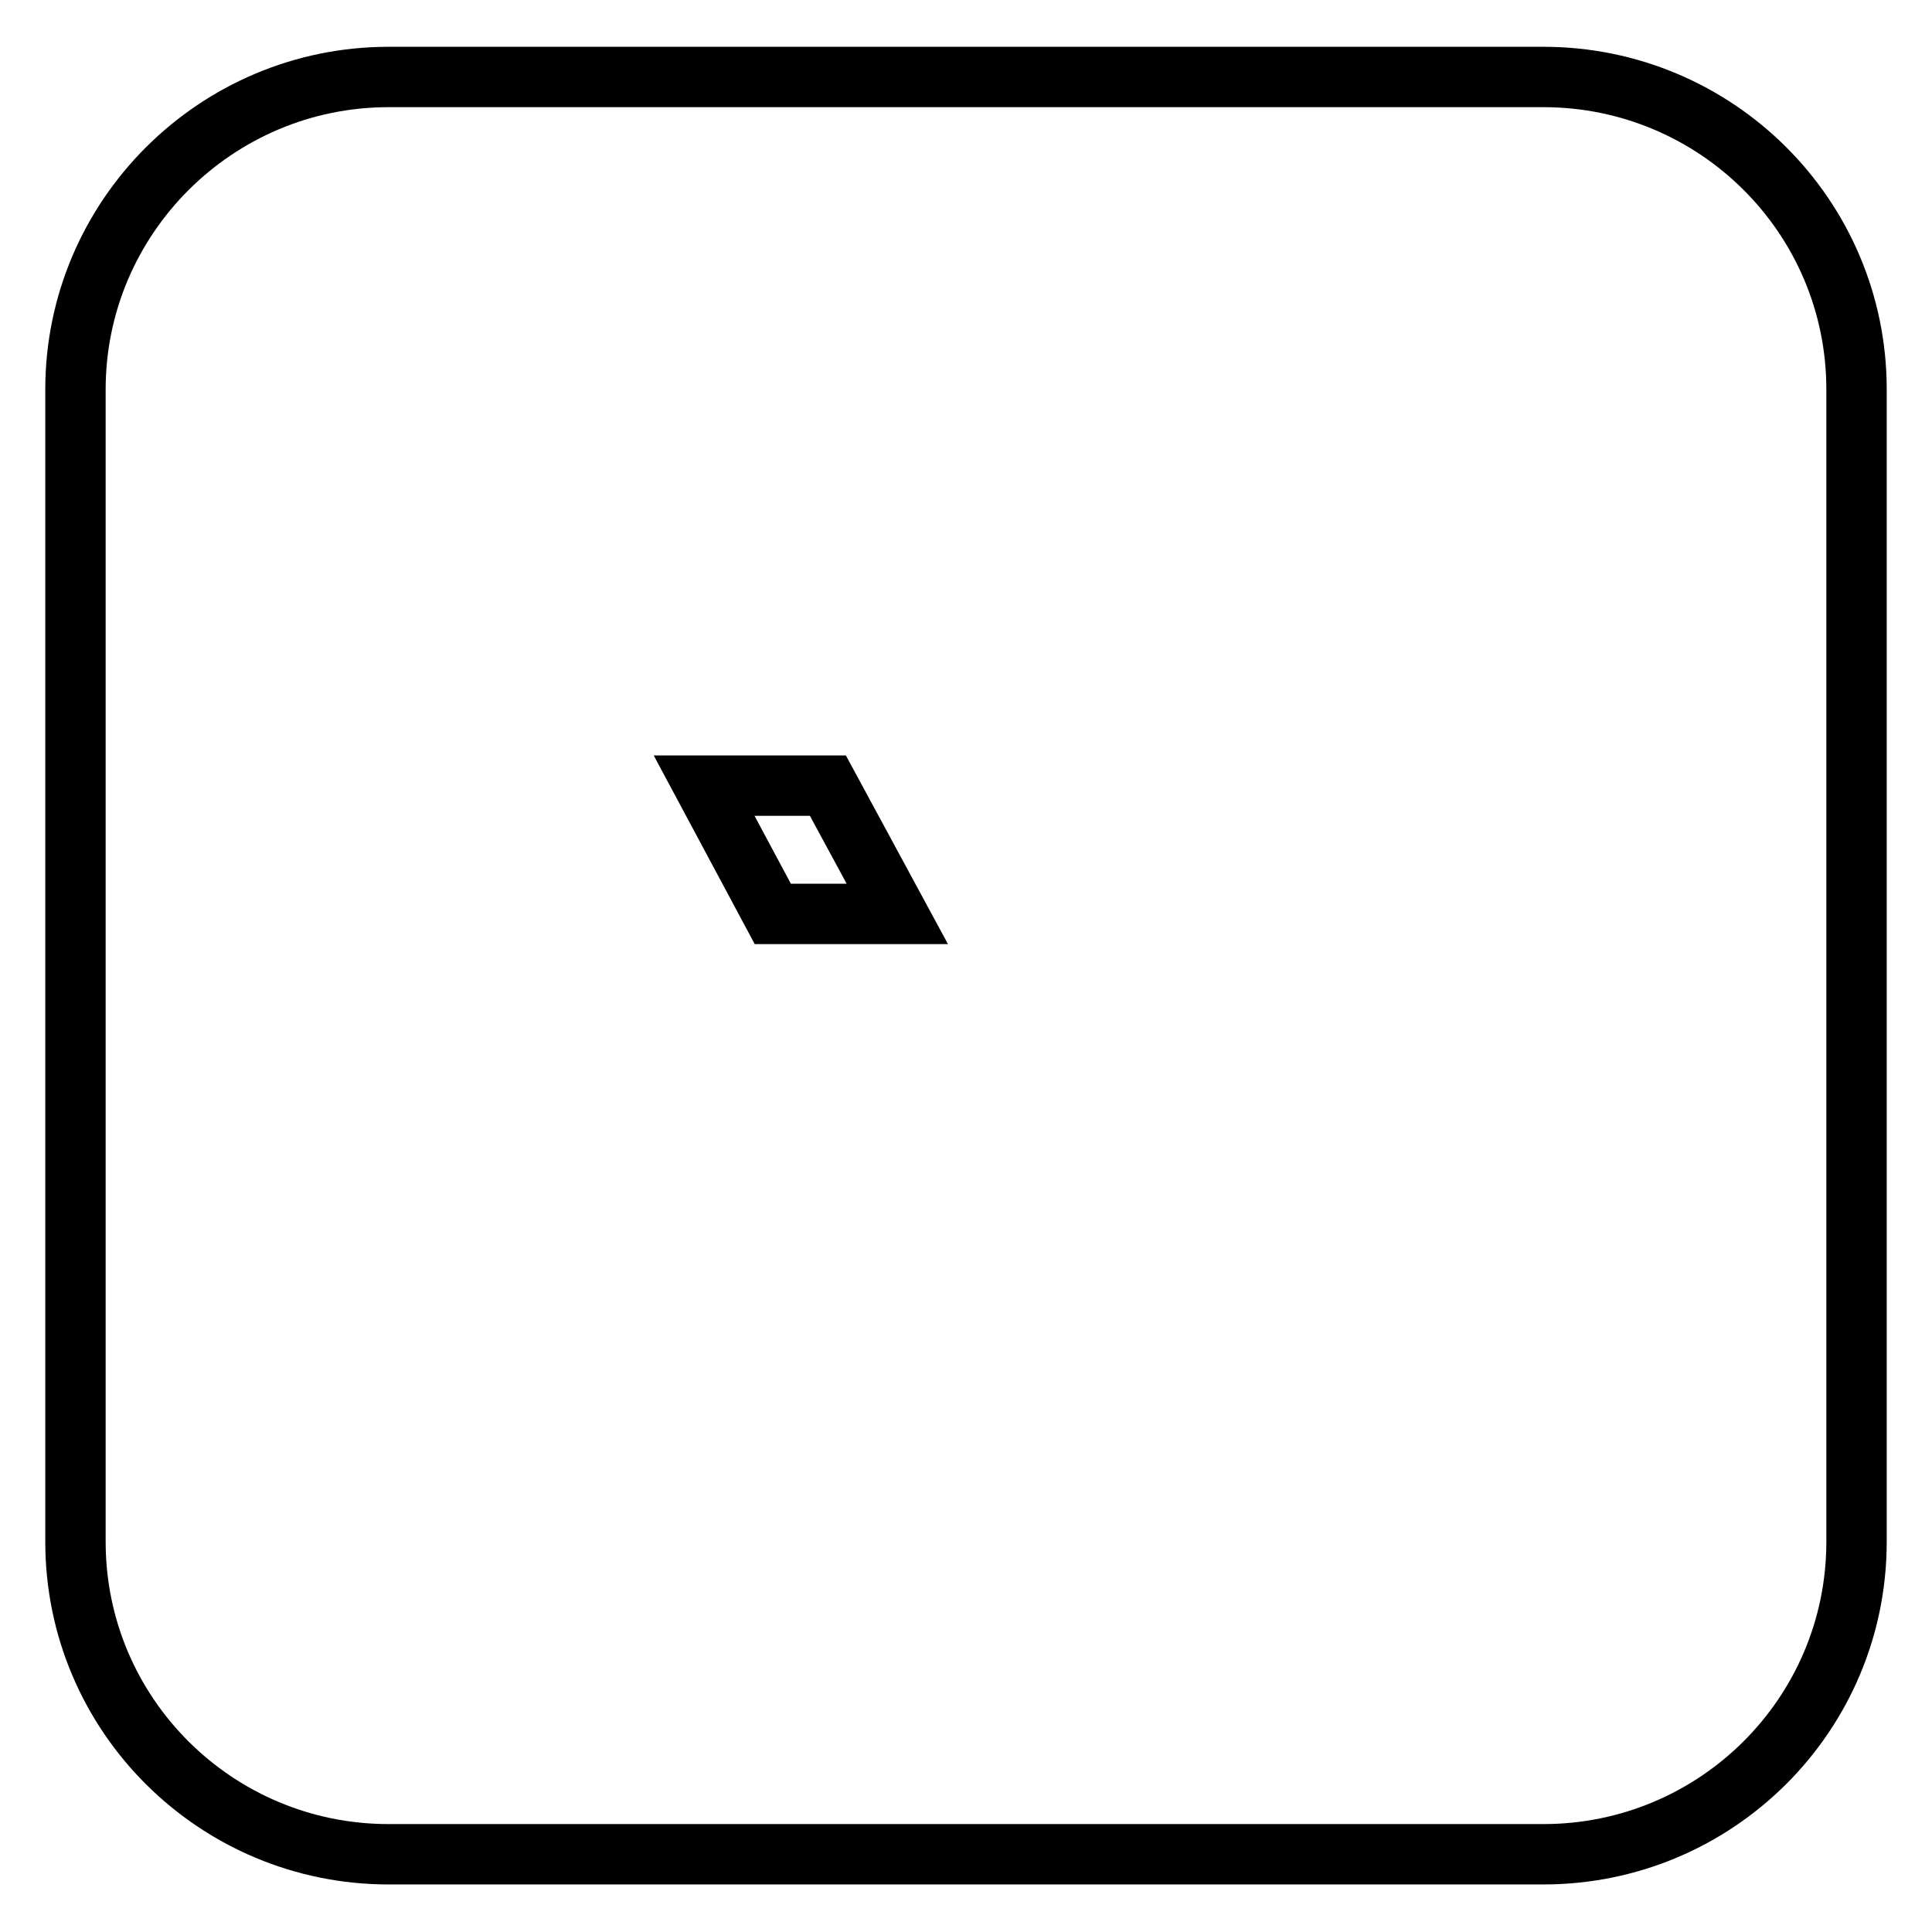
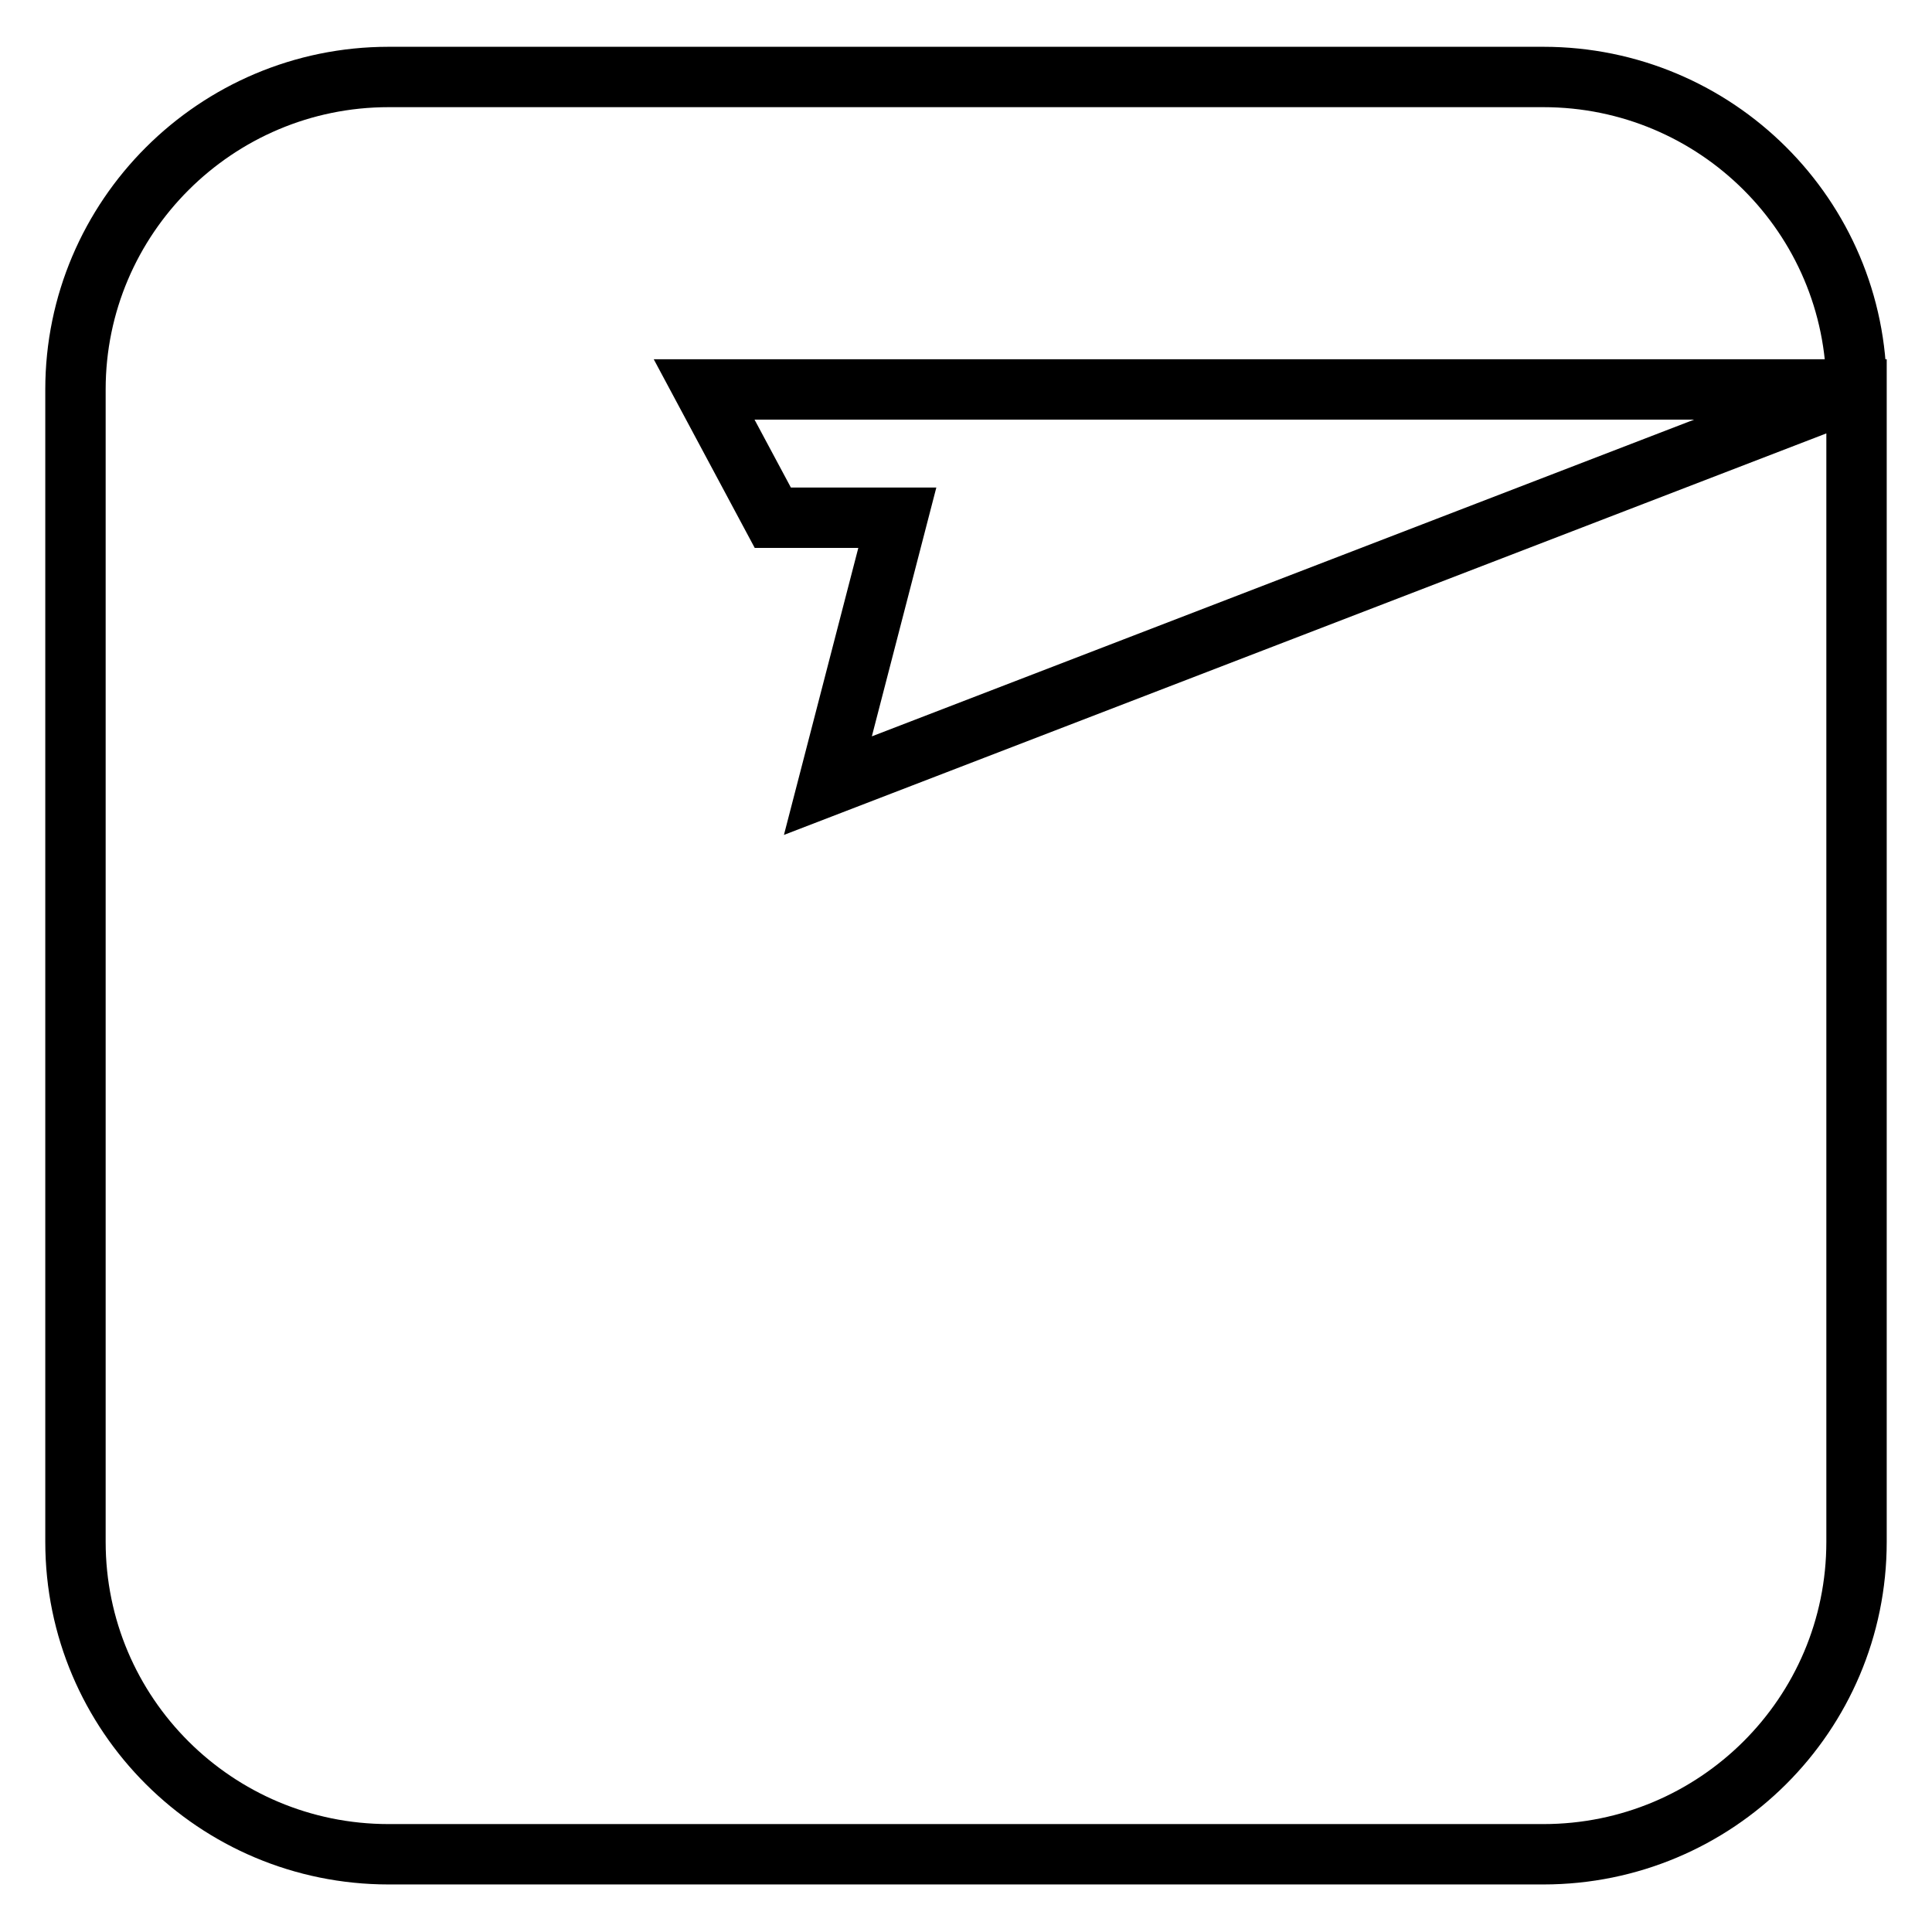
<svg xmlns="http://www.w3.org/2000/svg" version="1.1" x="0px" y="0px" viewBox="0 0 256 256" enable-background="new 0 0 256 256" xml:space="preserve">
  <g>
    <g>
-       <path stroke-width="8" fill-opacity="0" stroke="#000000" d="M246,51.6c0-22.9-18.6-41.4-41.5-41.4c-0.4,0-0.7,0-1.1,0l0,0H52.6l0,0c-0.4,0-0.7,0-1.1,0C28.6,10.2,10,28.8,10,51.6c0,0.4,0,0.7,0,1.1l0,0v150.5l0,0c0,0.4,0,0.7,0,1.1c0,22.9,18.6,41.4,41.5,41.4c0.4,0,0.7,0,1.1,0l0,0h150.8l0,0c0.4,0,0.7,0,1.1,0c22.9,0,41.5-18.5,41.5-41.4c0-0.4,0-0.7,0-1.1l0,0V52.7l0,0C246,52.3,246,52,246,51.6 M109.7,104.1H93.3l9.1,17h16.5L109.7,104.1L109.7,104.1z" />
+       <path stroke-width="8" fill-opacity="0" stroke="#000000" d="M246,51.6c0-22.9-18.6-41.4-41.5-41.4c-0.4,0-0.7,0-1.1,0l0,0H52.6l0,0c-0.4,0-0.7,0-1.1,0C28.6,10.2,10,28.8,10,51.6c0,0.4,0,0.7,0,1.1l0,0v150.5l0,0c0,0.4,0,0.7,0,1.1c0,22.9,18.6,41.4,41.5,41.4c0.4,0,0.7,0,1.1,0l0,0h150.8l0,0c0.4,0,0.7,0,1.1,0c22.9,0,41.5-18.5,41.5-41.4c0-0.4,0-0.7,0-1.1l0,0V52.7l0,0C246,52.3,246,52,246,51.6 H93.3l9.1,17h16.5L109.7,104.1L109.7,104.1z" />
    </g>
  </g>
</svg>